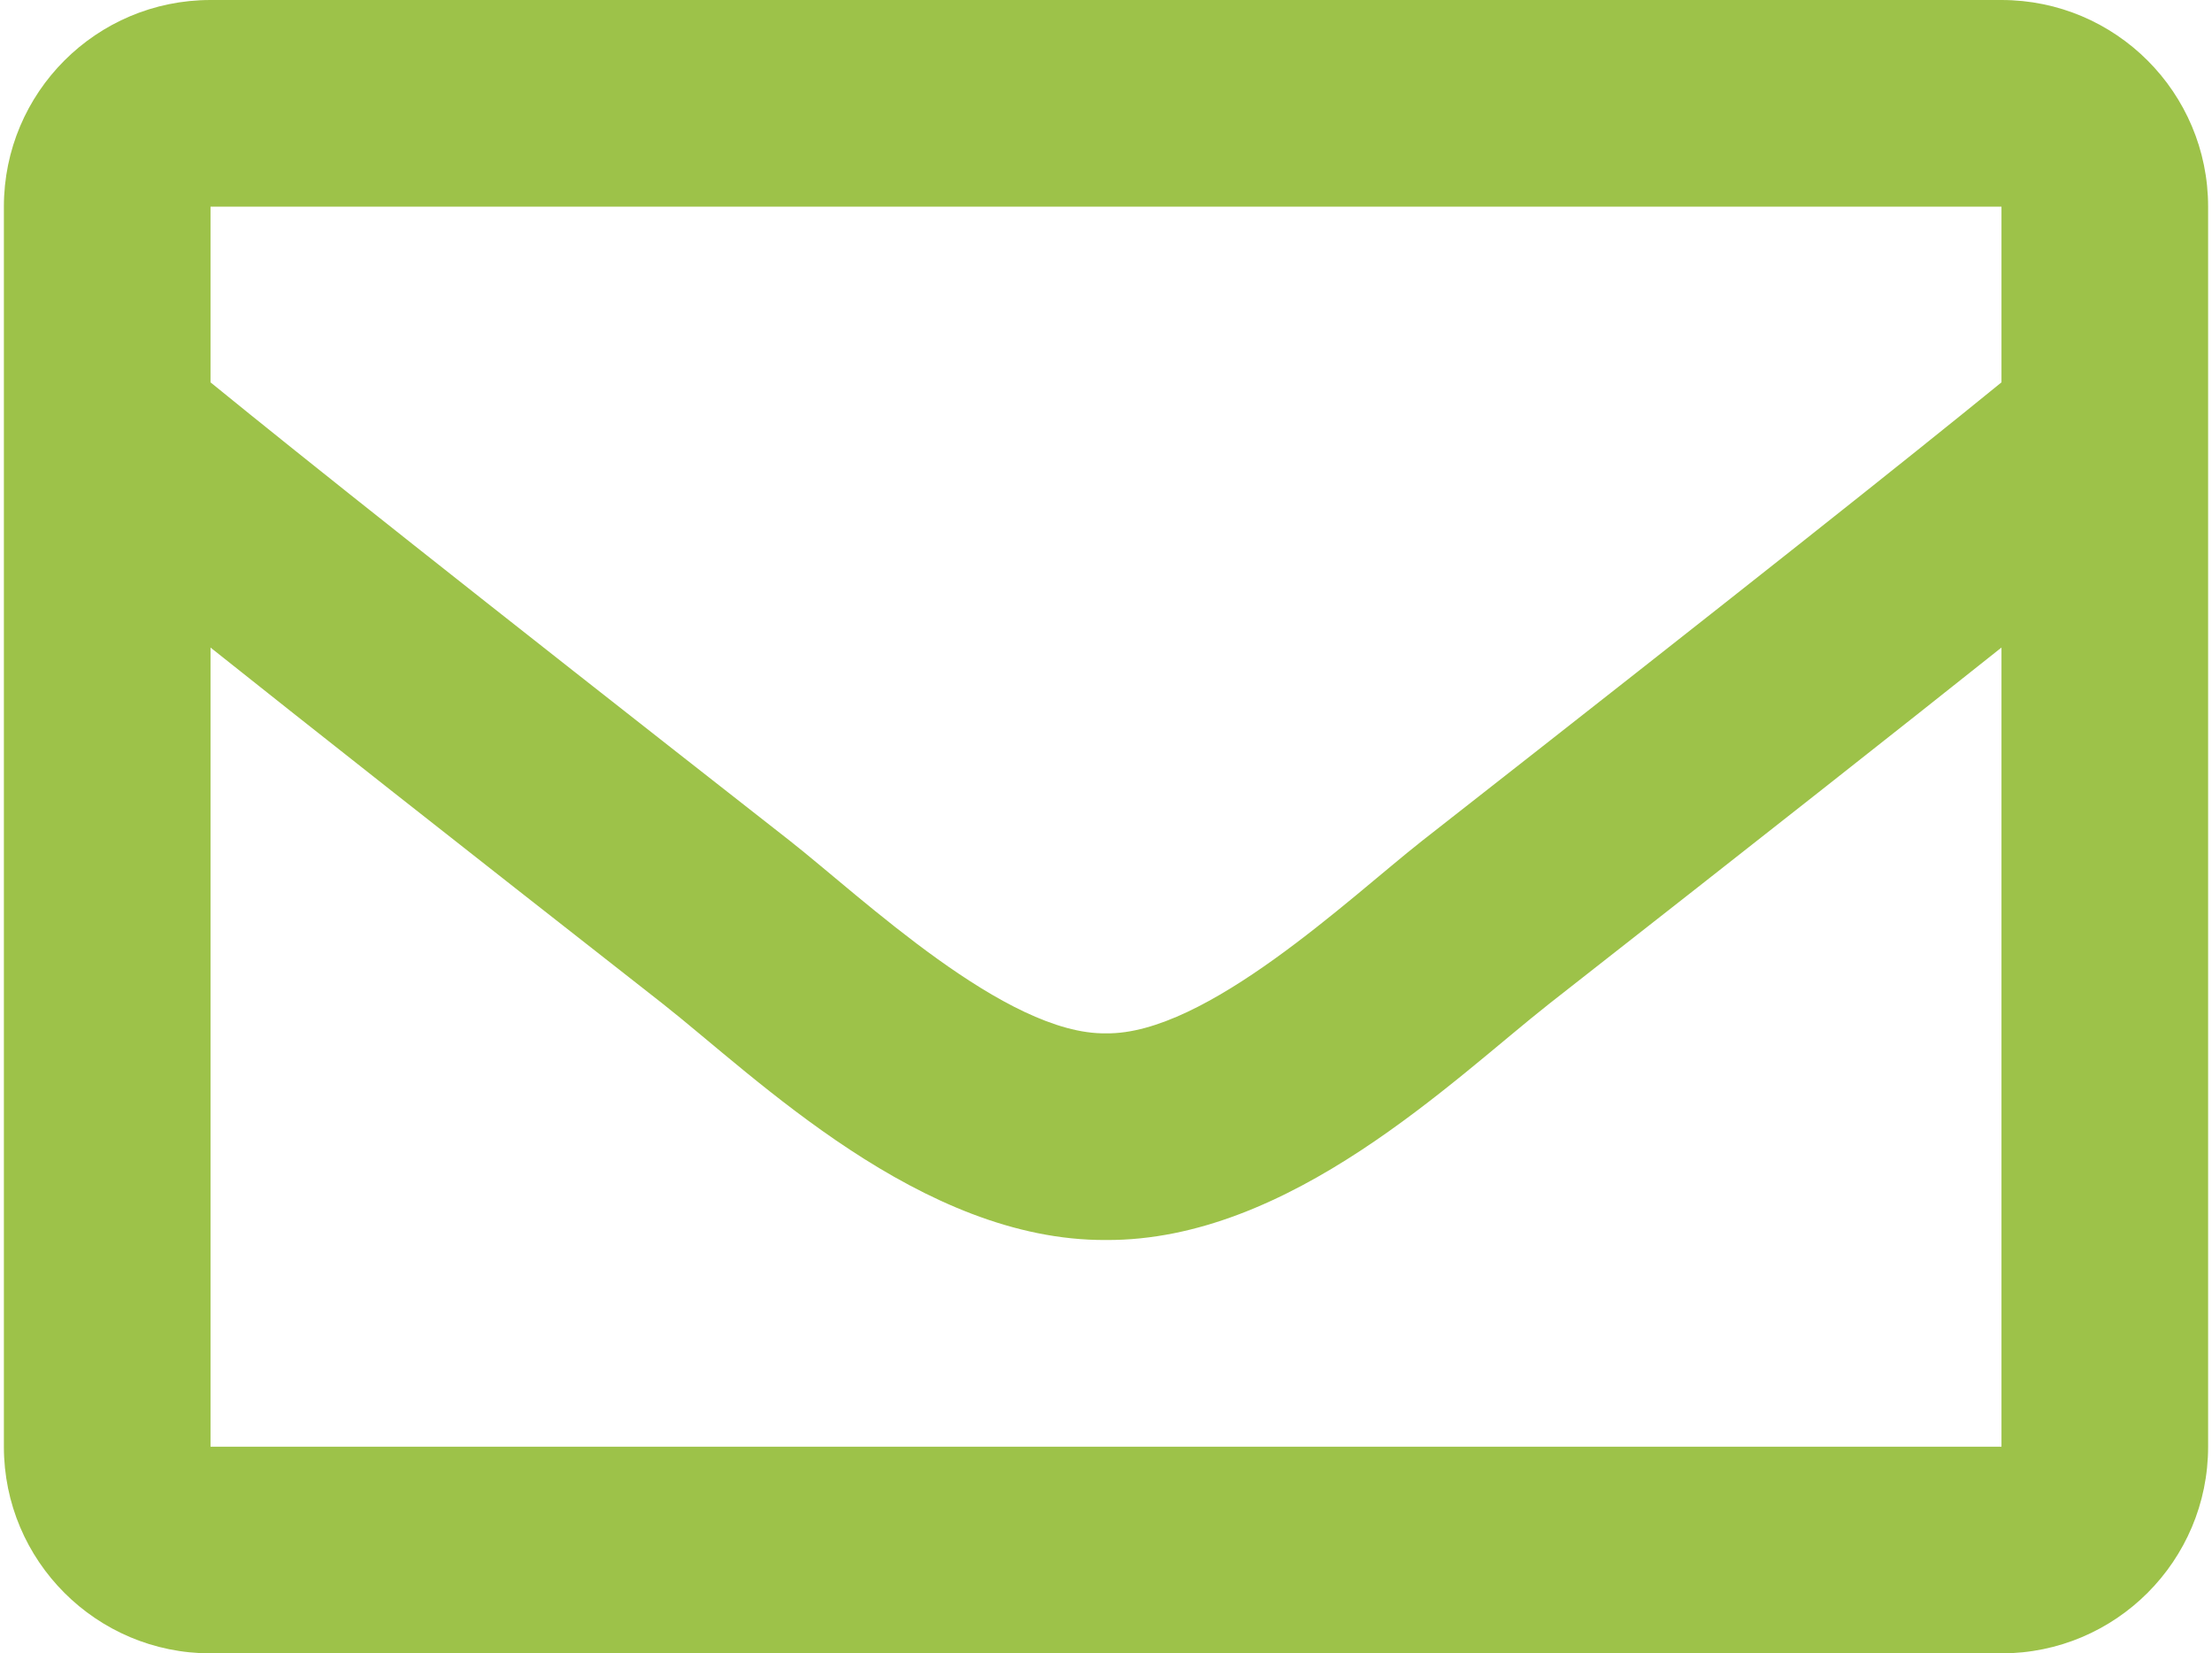
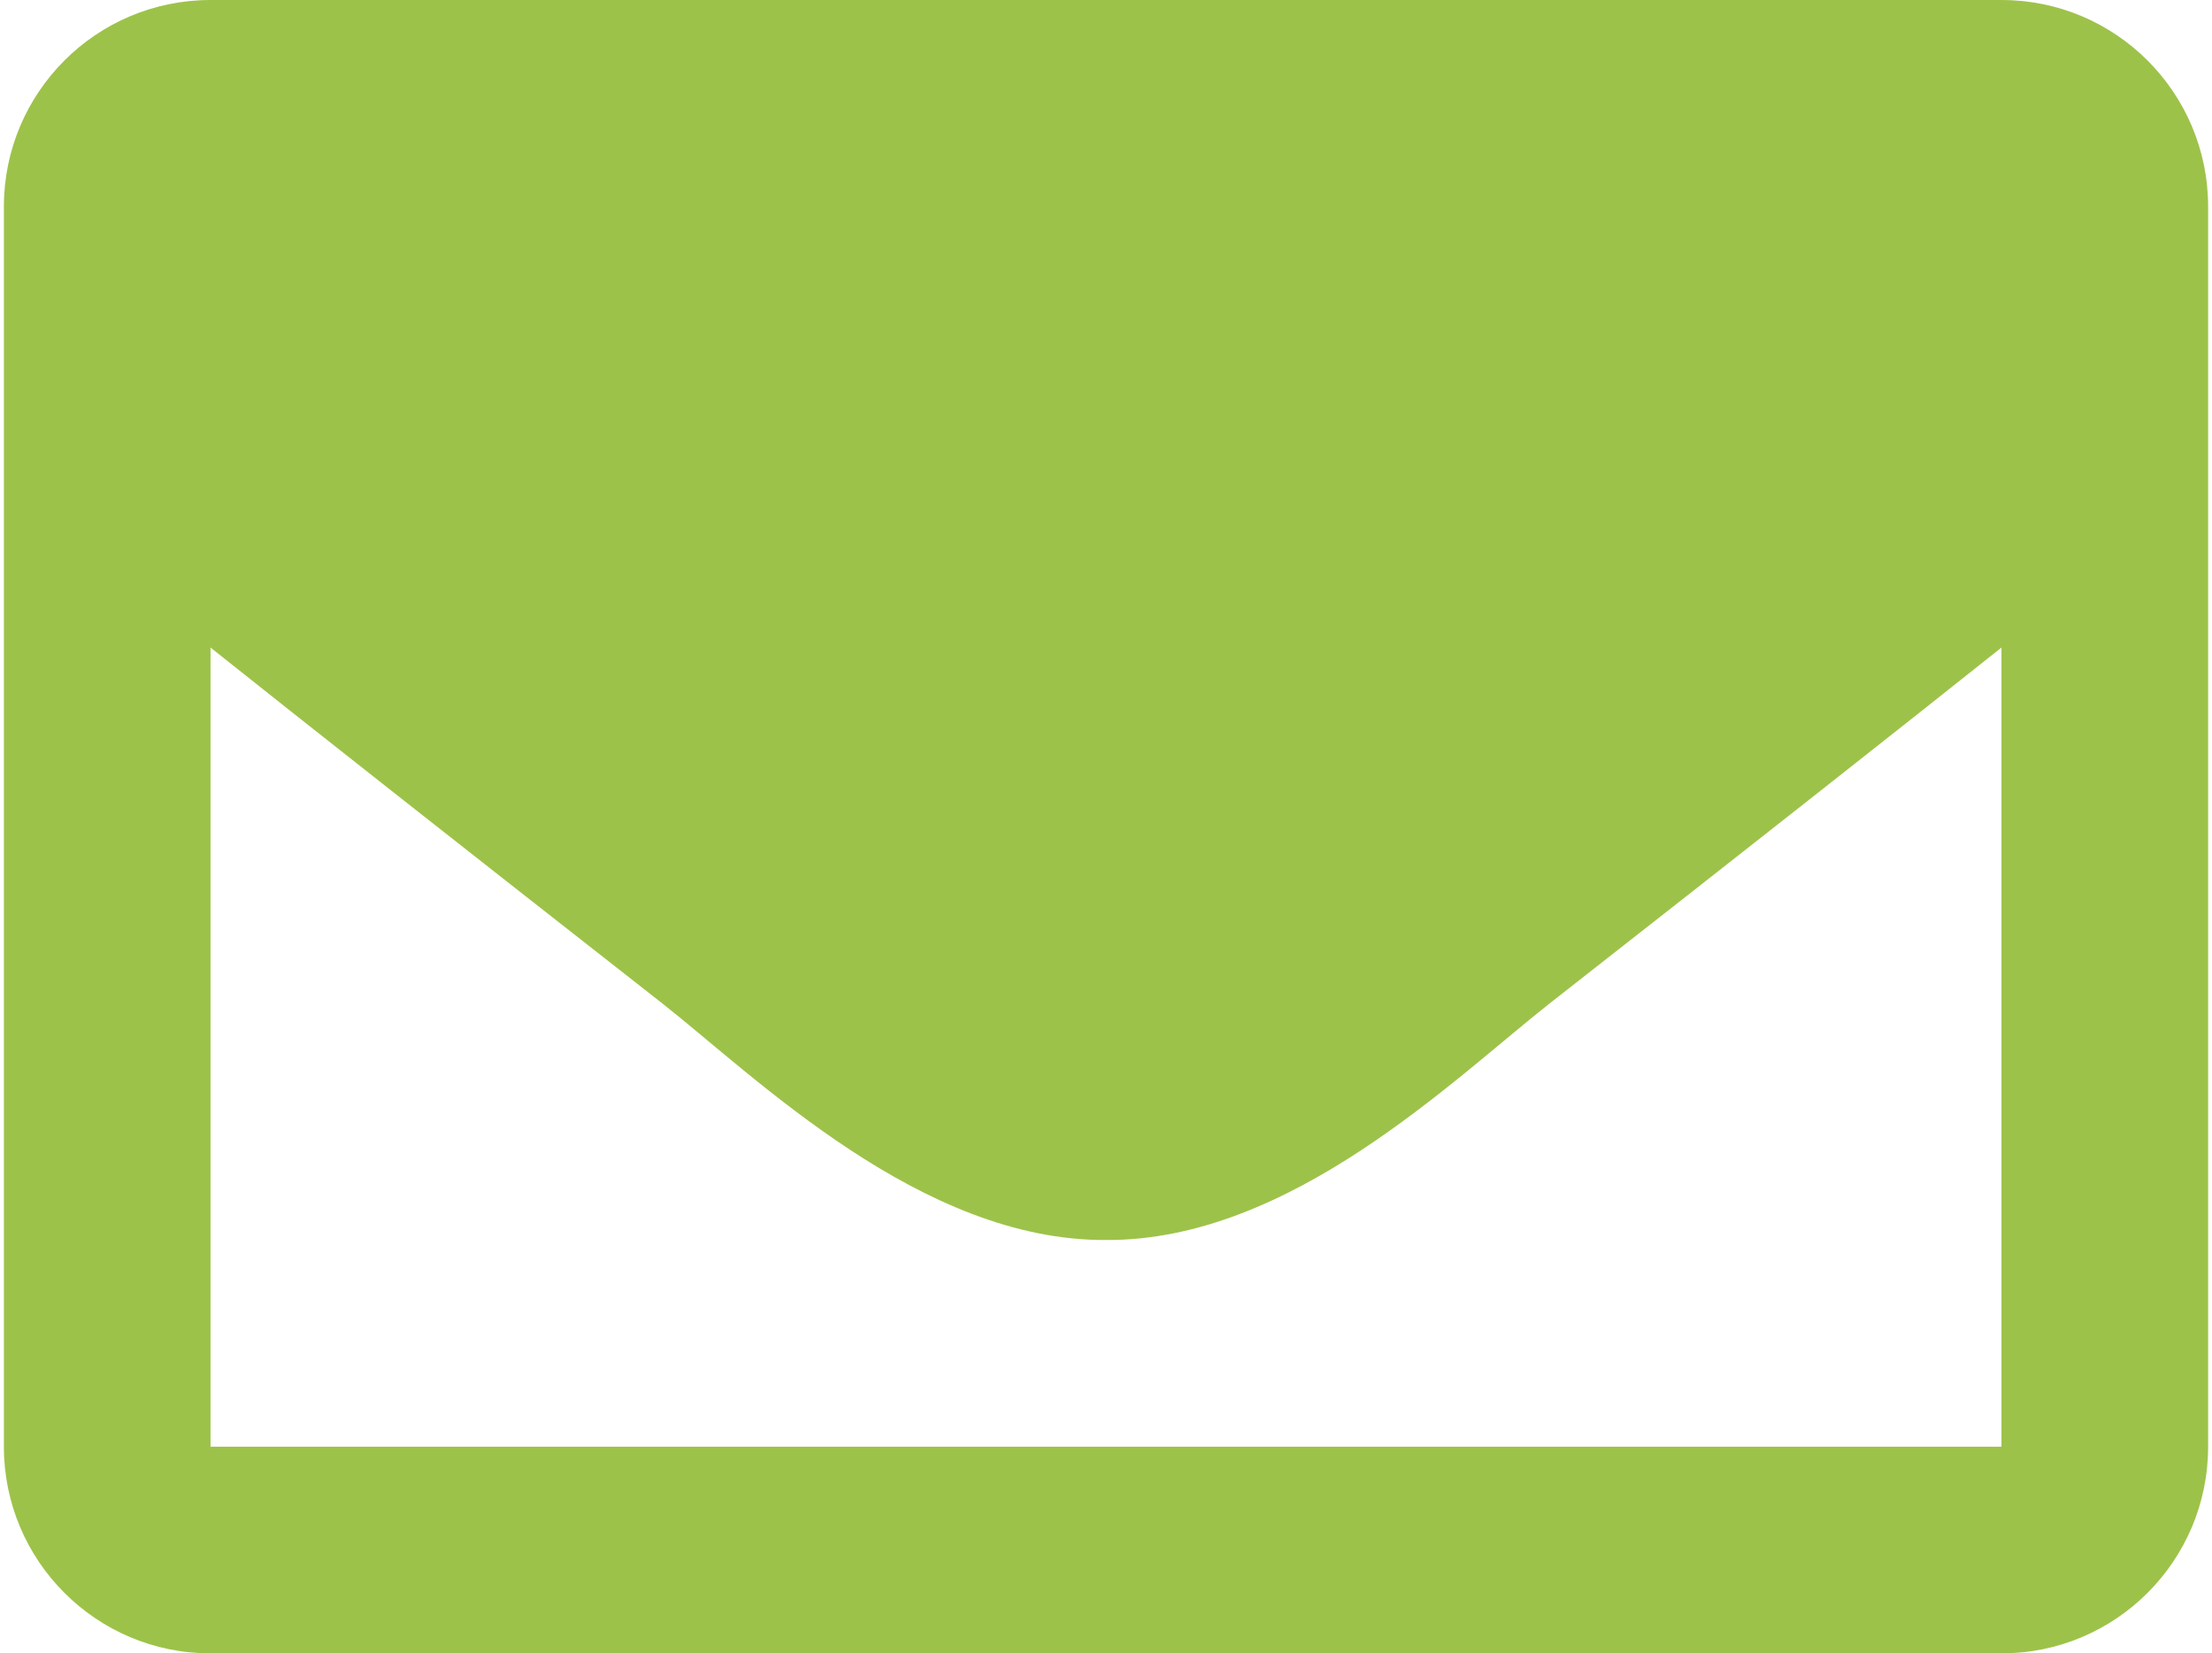
<svg xmlns="http://www.w3.org/2000/svg" xml:space="preserve" width="190px" height="142px" style="shape-rendering:geometricPrecision; text-rendering:geometricPrecision; image-rendering:optimizeQuality; fill-rule:evenodd; clip-rule:evenodd" viewBox="0 0 111.552 83.664">
  <defs>
    <style type="text/css">
   
    .fil0 {fill:#9DC249}
   
  </style>
  </defs>
  <g id="Ebene_x0020_1">
-     <path class="fil0" d="M10.458 73.206l0 -40.438c4.992,3.976 12.072,9.556 22.863,18.006 4.762,3.748 13.102,12.023 22.455,11.973 9.307,0.05 17.541,-8.105 22.452,-11.972 10.791,-8.45 17.873,-14.032 22.866,-18.008l0 40.438 -90.636 0zm90.636 -62.748l0 8.89c-4.885,3.978 -12.673,10.164 -29.323,23.201 -3.669,2.886 -10.937,9.82 -15.995,9.74 -5.057,0.082 -12.327,-6.854 -15.995,-9.74 -16.647,-13.035 -24.438,-19.222 -29.323,-23.201l0 -8.89 90.636 0zm0 -10.458l-90.636 0c-5.777,0 -10.458,4.682 -10.458,10.458l0 62.748c0,5.776 4.682,10.458 10.458,10.458l90.636 0c5.776,0 10.458,-4.682 10.458,-10.458l0 -62.748c0,-5.776 -4.682,-10.458 -10.458,-10.458z" />
+     <path class="fil0" d="M10.458 73.206l0 -40.438c4.992,3.976 12.072,9.556 22.863,18.006 4.762,3.748 13.102,12.023 22.455,11.973 9.307,0.05 17.541,-8.105 22.452,-11.972 10.791,-8.45 17.873,-14.032 22.866,-18.008l0 40.438 -90.636 0zm90.636 -62.748l0 8.89l0 -8.89 90.636 0zm0 -10.458l-90.636 0c-5.777,0 -10.458,4.682 -10.458,10.458l0 62.748c0,5.776 4.682,10.458 10.458,10.458l90.636 0c5.776,0 10.458,-4.682 10.458,-10.458l0 -62.748c0,-5.776 -4.682,-10.458 -10.458,-10.458z" />
  </g>
</svg>